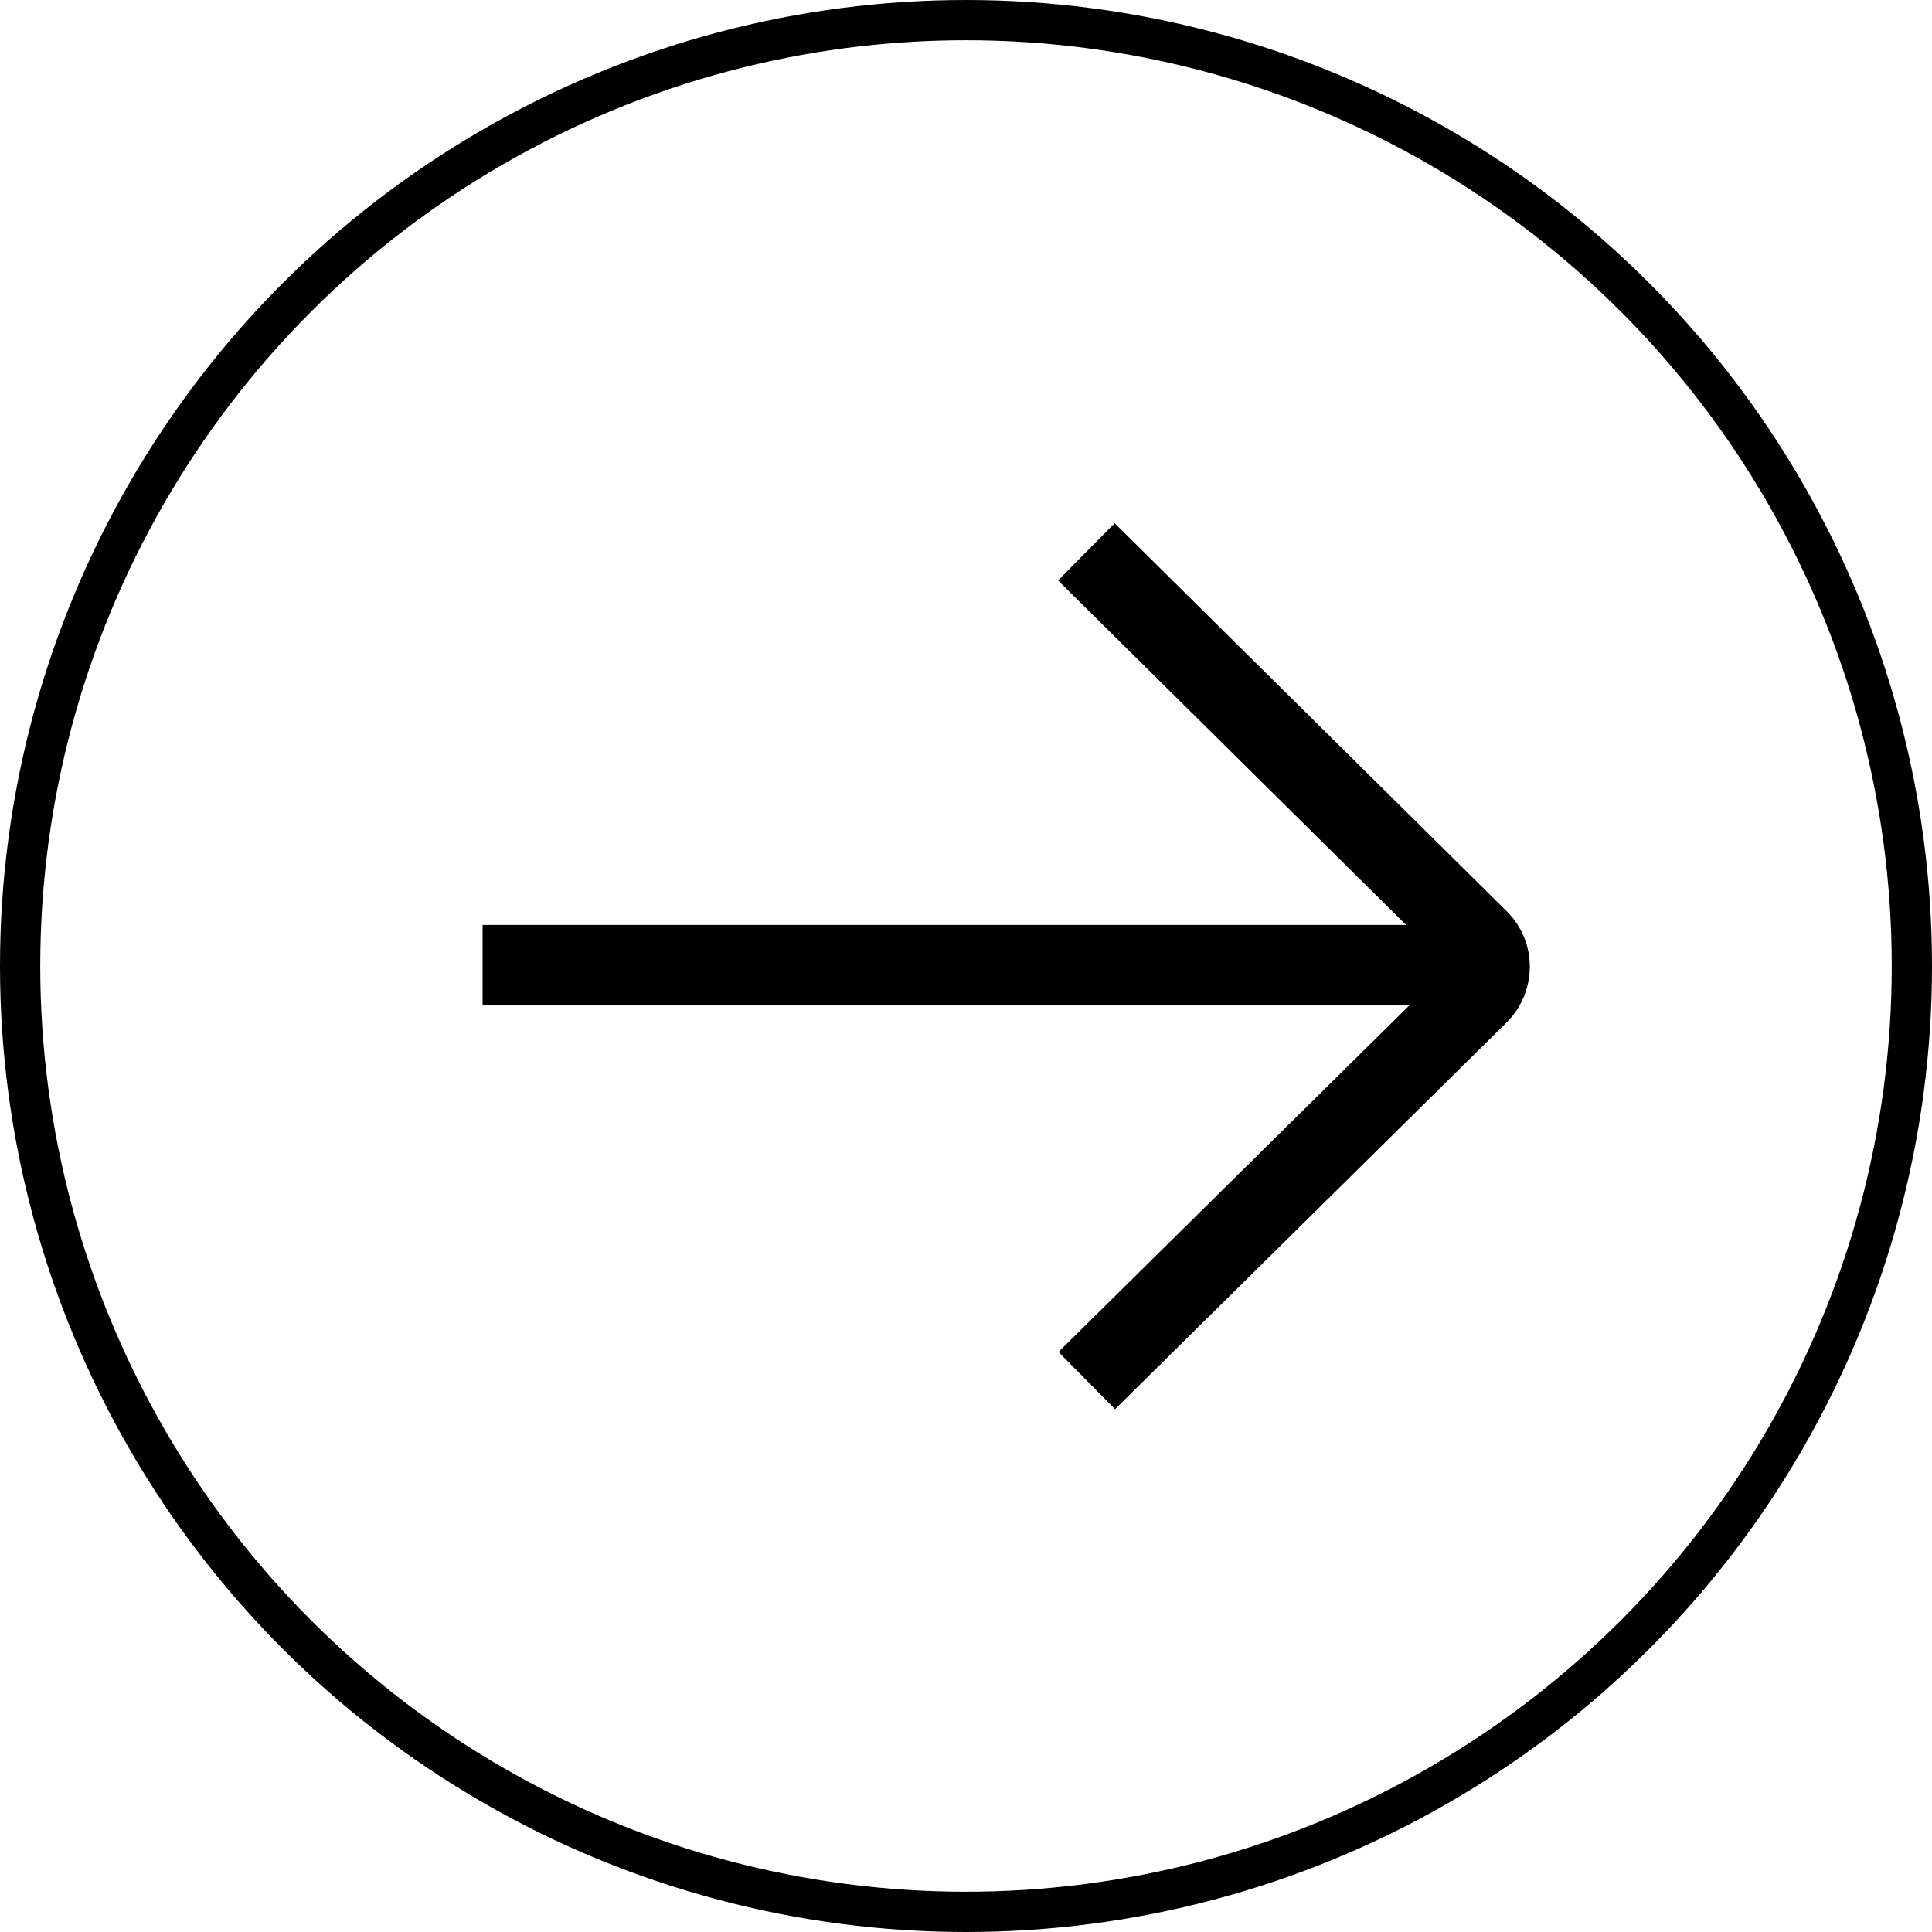
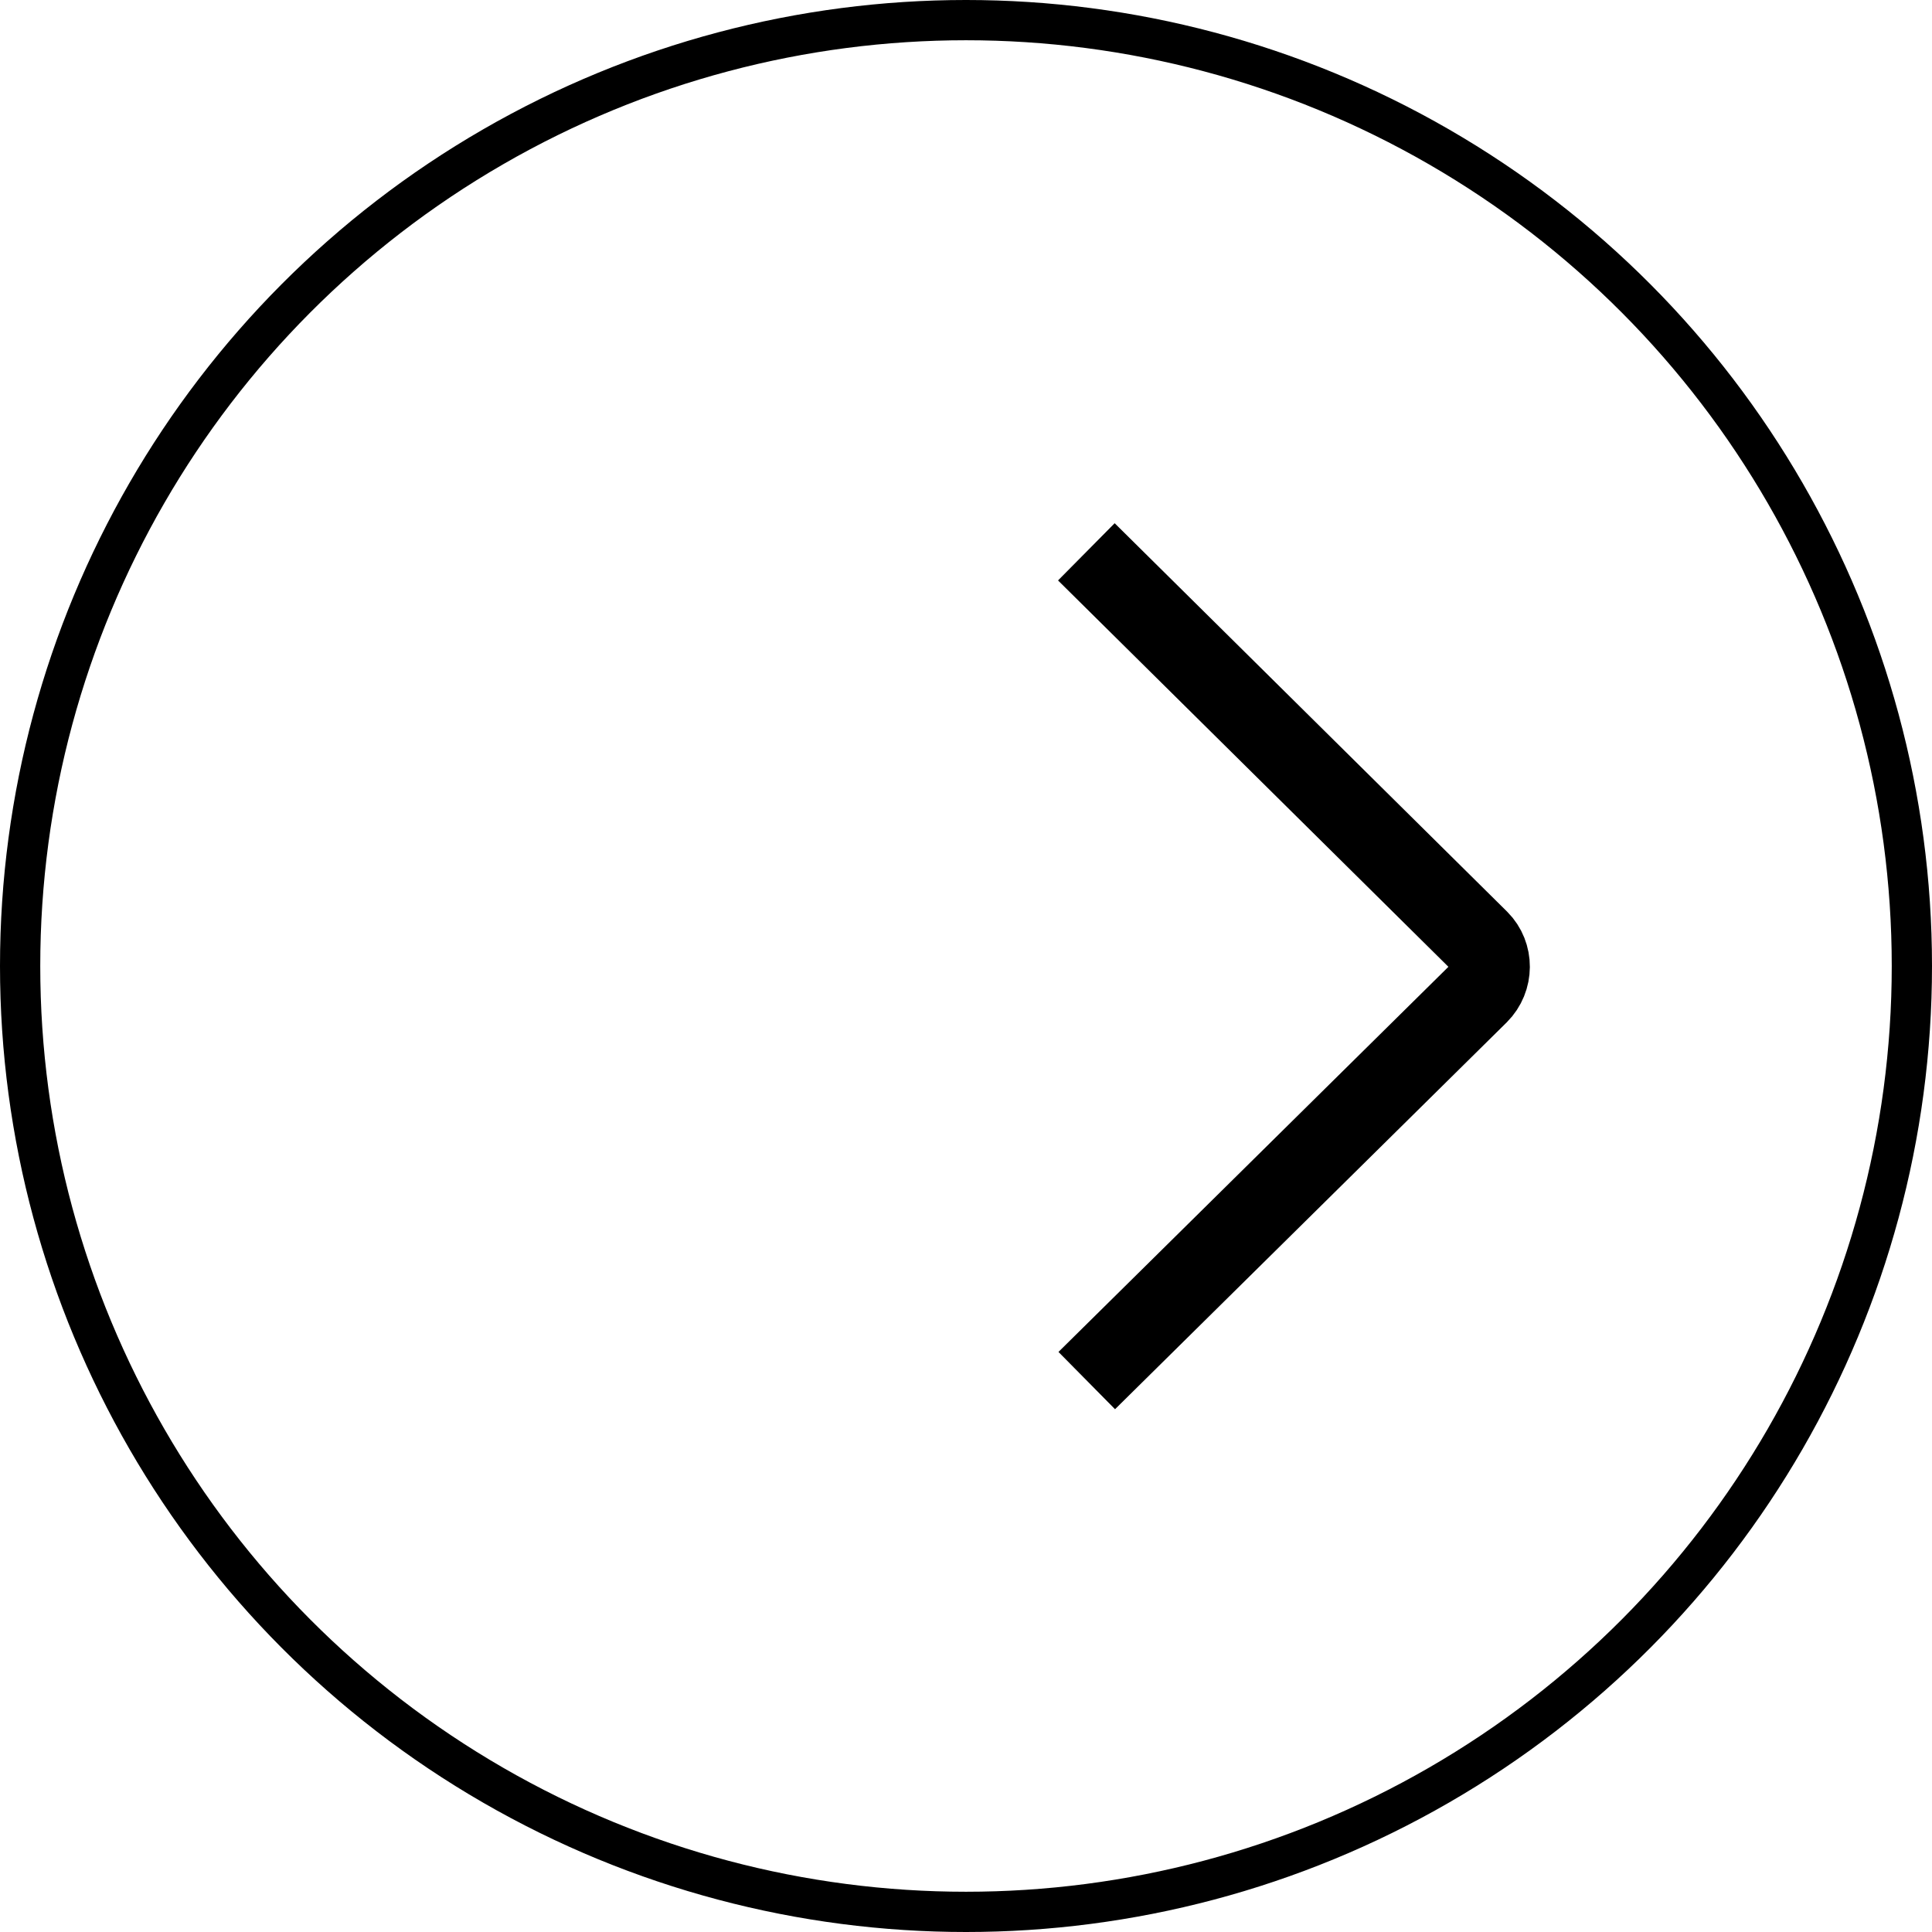
<svg xmlns="http://www.w3.org/2000/svg" id="Icon" viewBox="0 0 48 48">
  <defs>
    <style>
      .cls-1, .cls-2 {
        fill: none;
        stroke: #000;
        stroke-miterlimit: 10;
      }

      .cls-2 {
        stroke-width: 2px;
      }
    </style>
  </defs>
  <path class="cls-2" d="M26.99,13.71l9.75,9.65c.36.36.36.96-.01,1.33l-9.73,9.61" />
-   <line class="cls-2" x1="11.99" y1="23.98" x2="36.99" y2="23.98" />
  <circle class="cls-1" cx="24" cy="24" r="23.5" />
</svg>